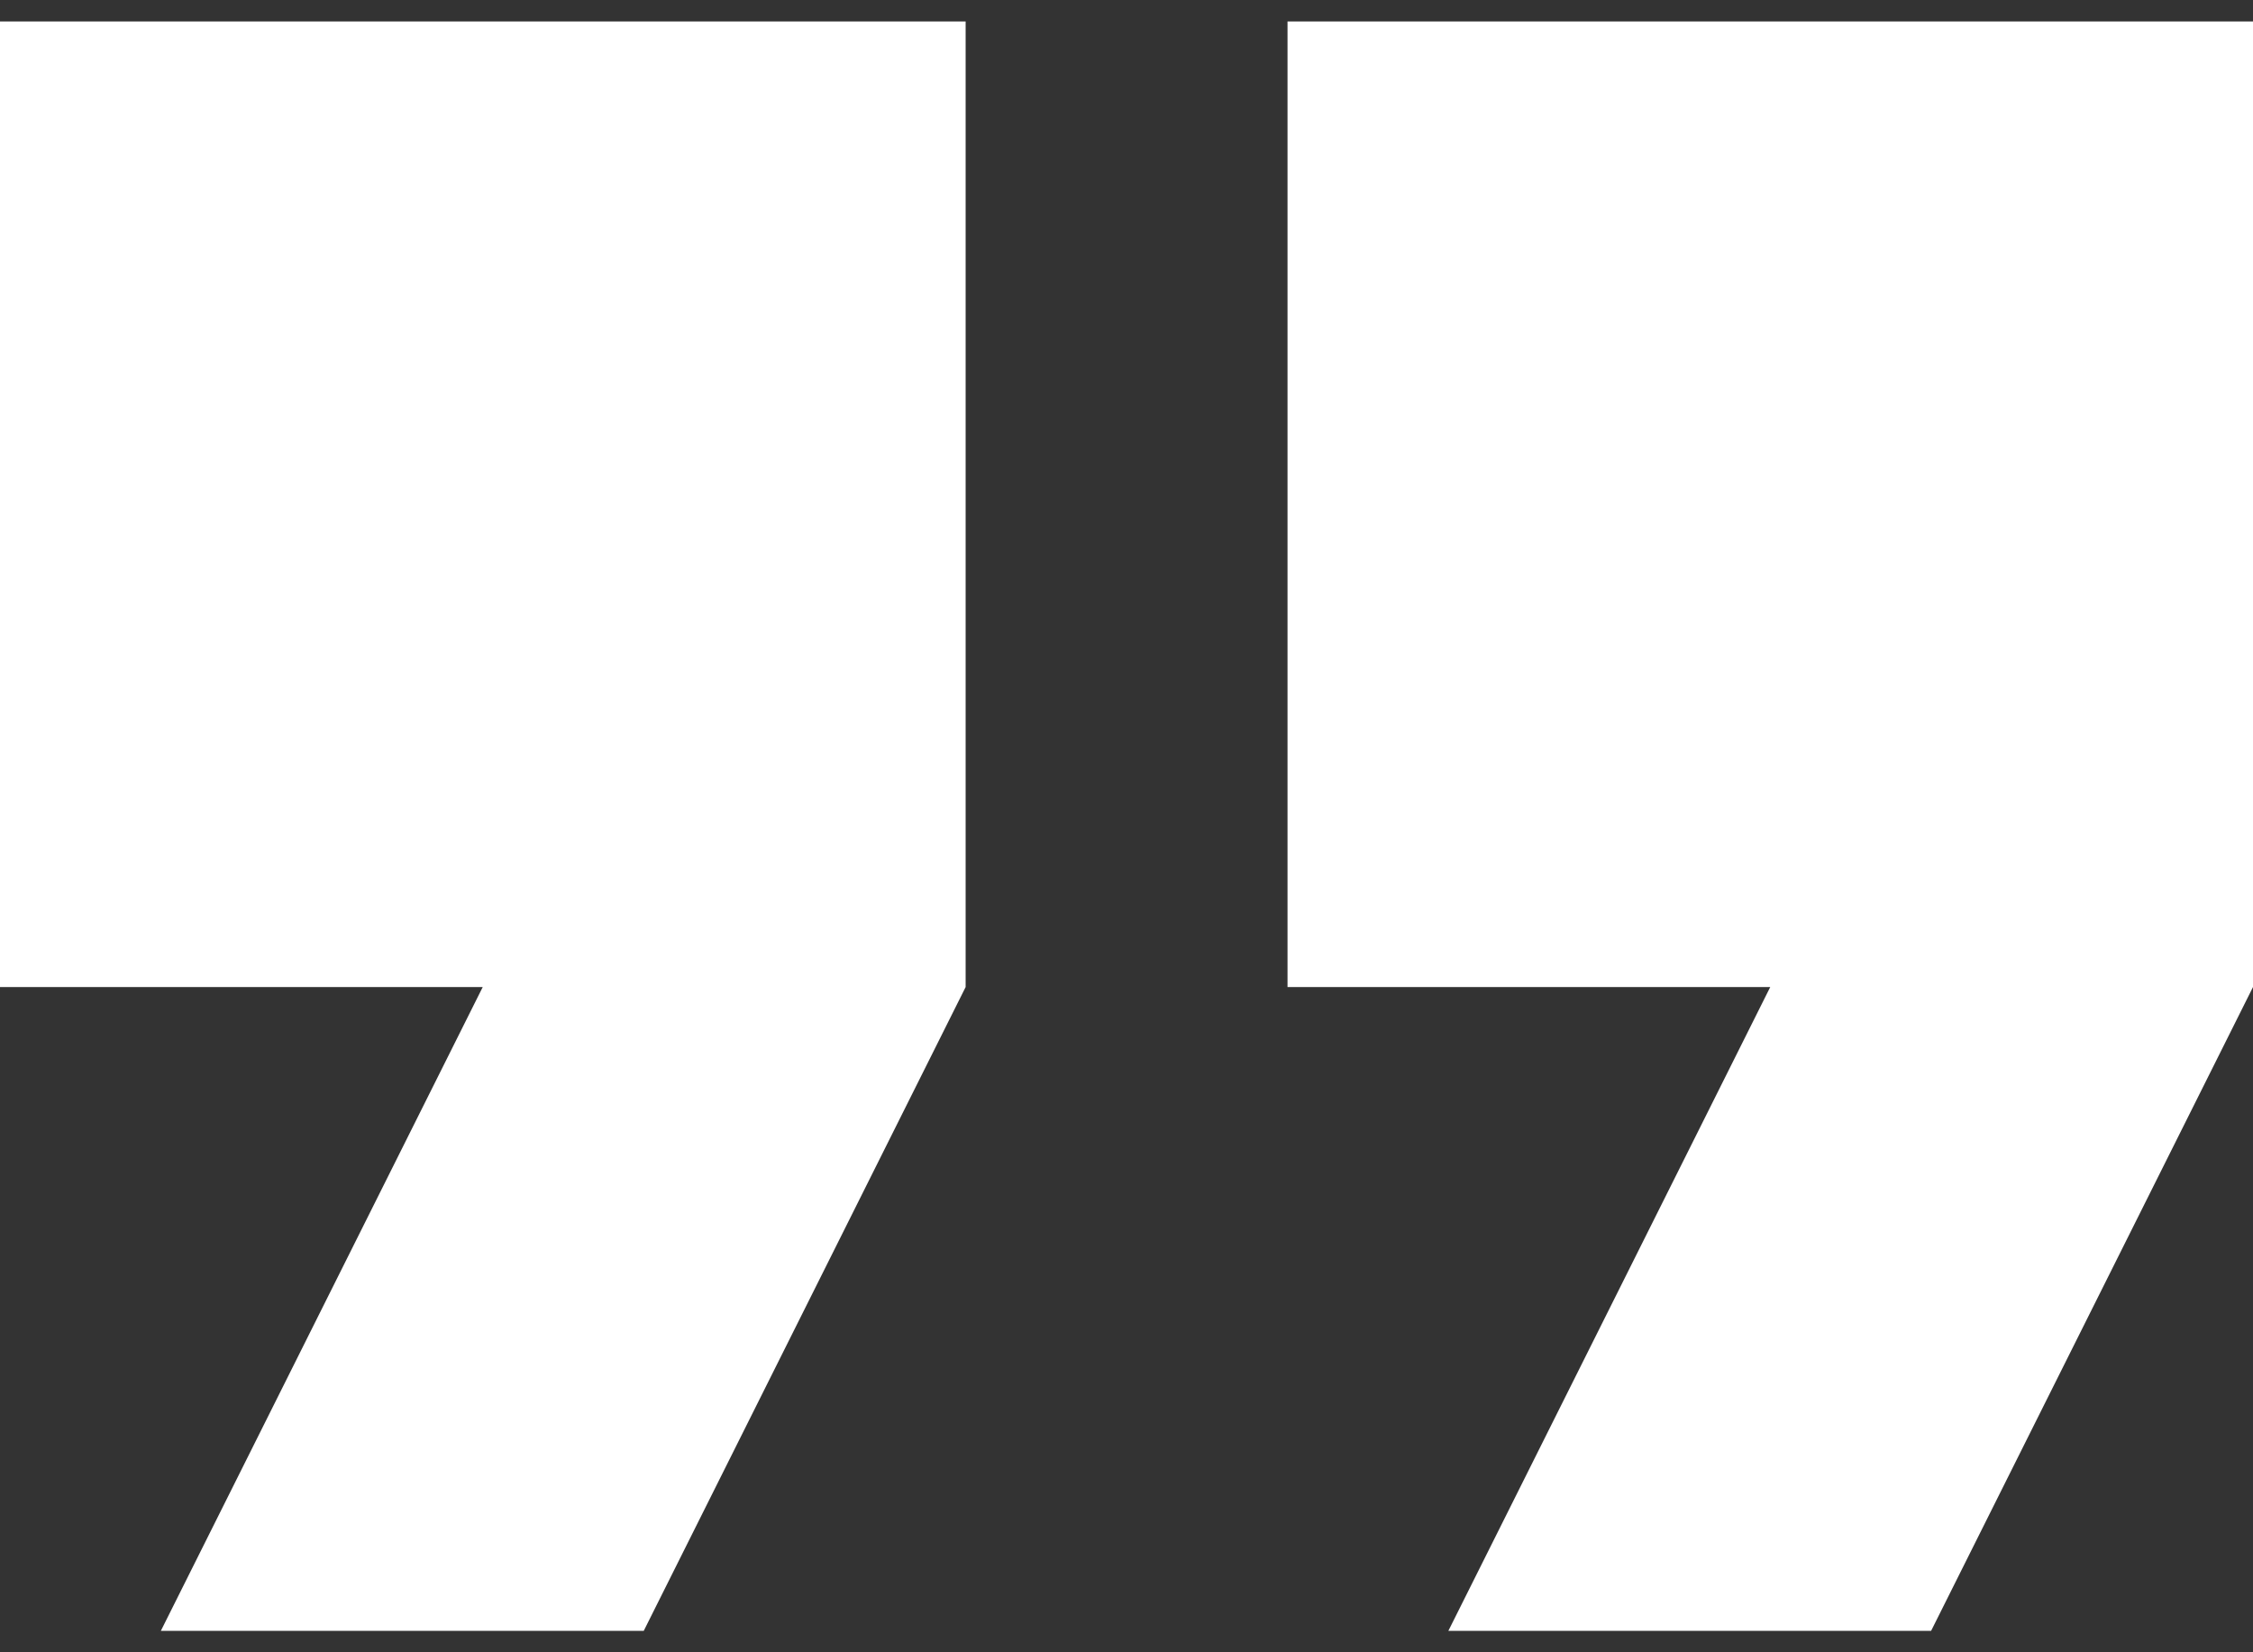
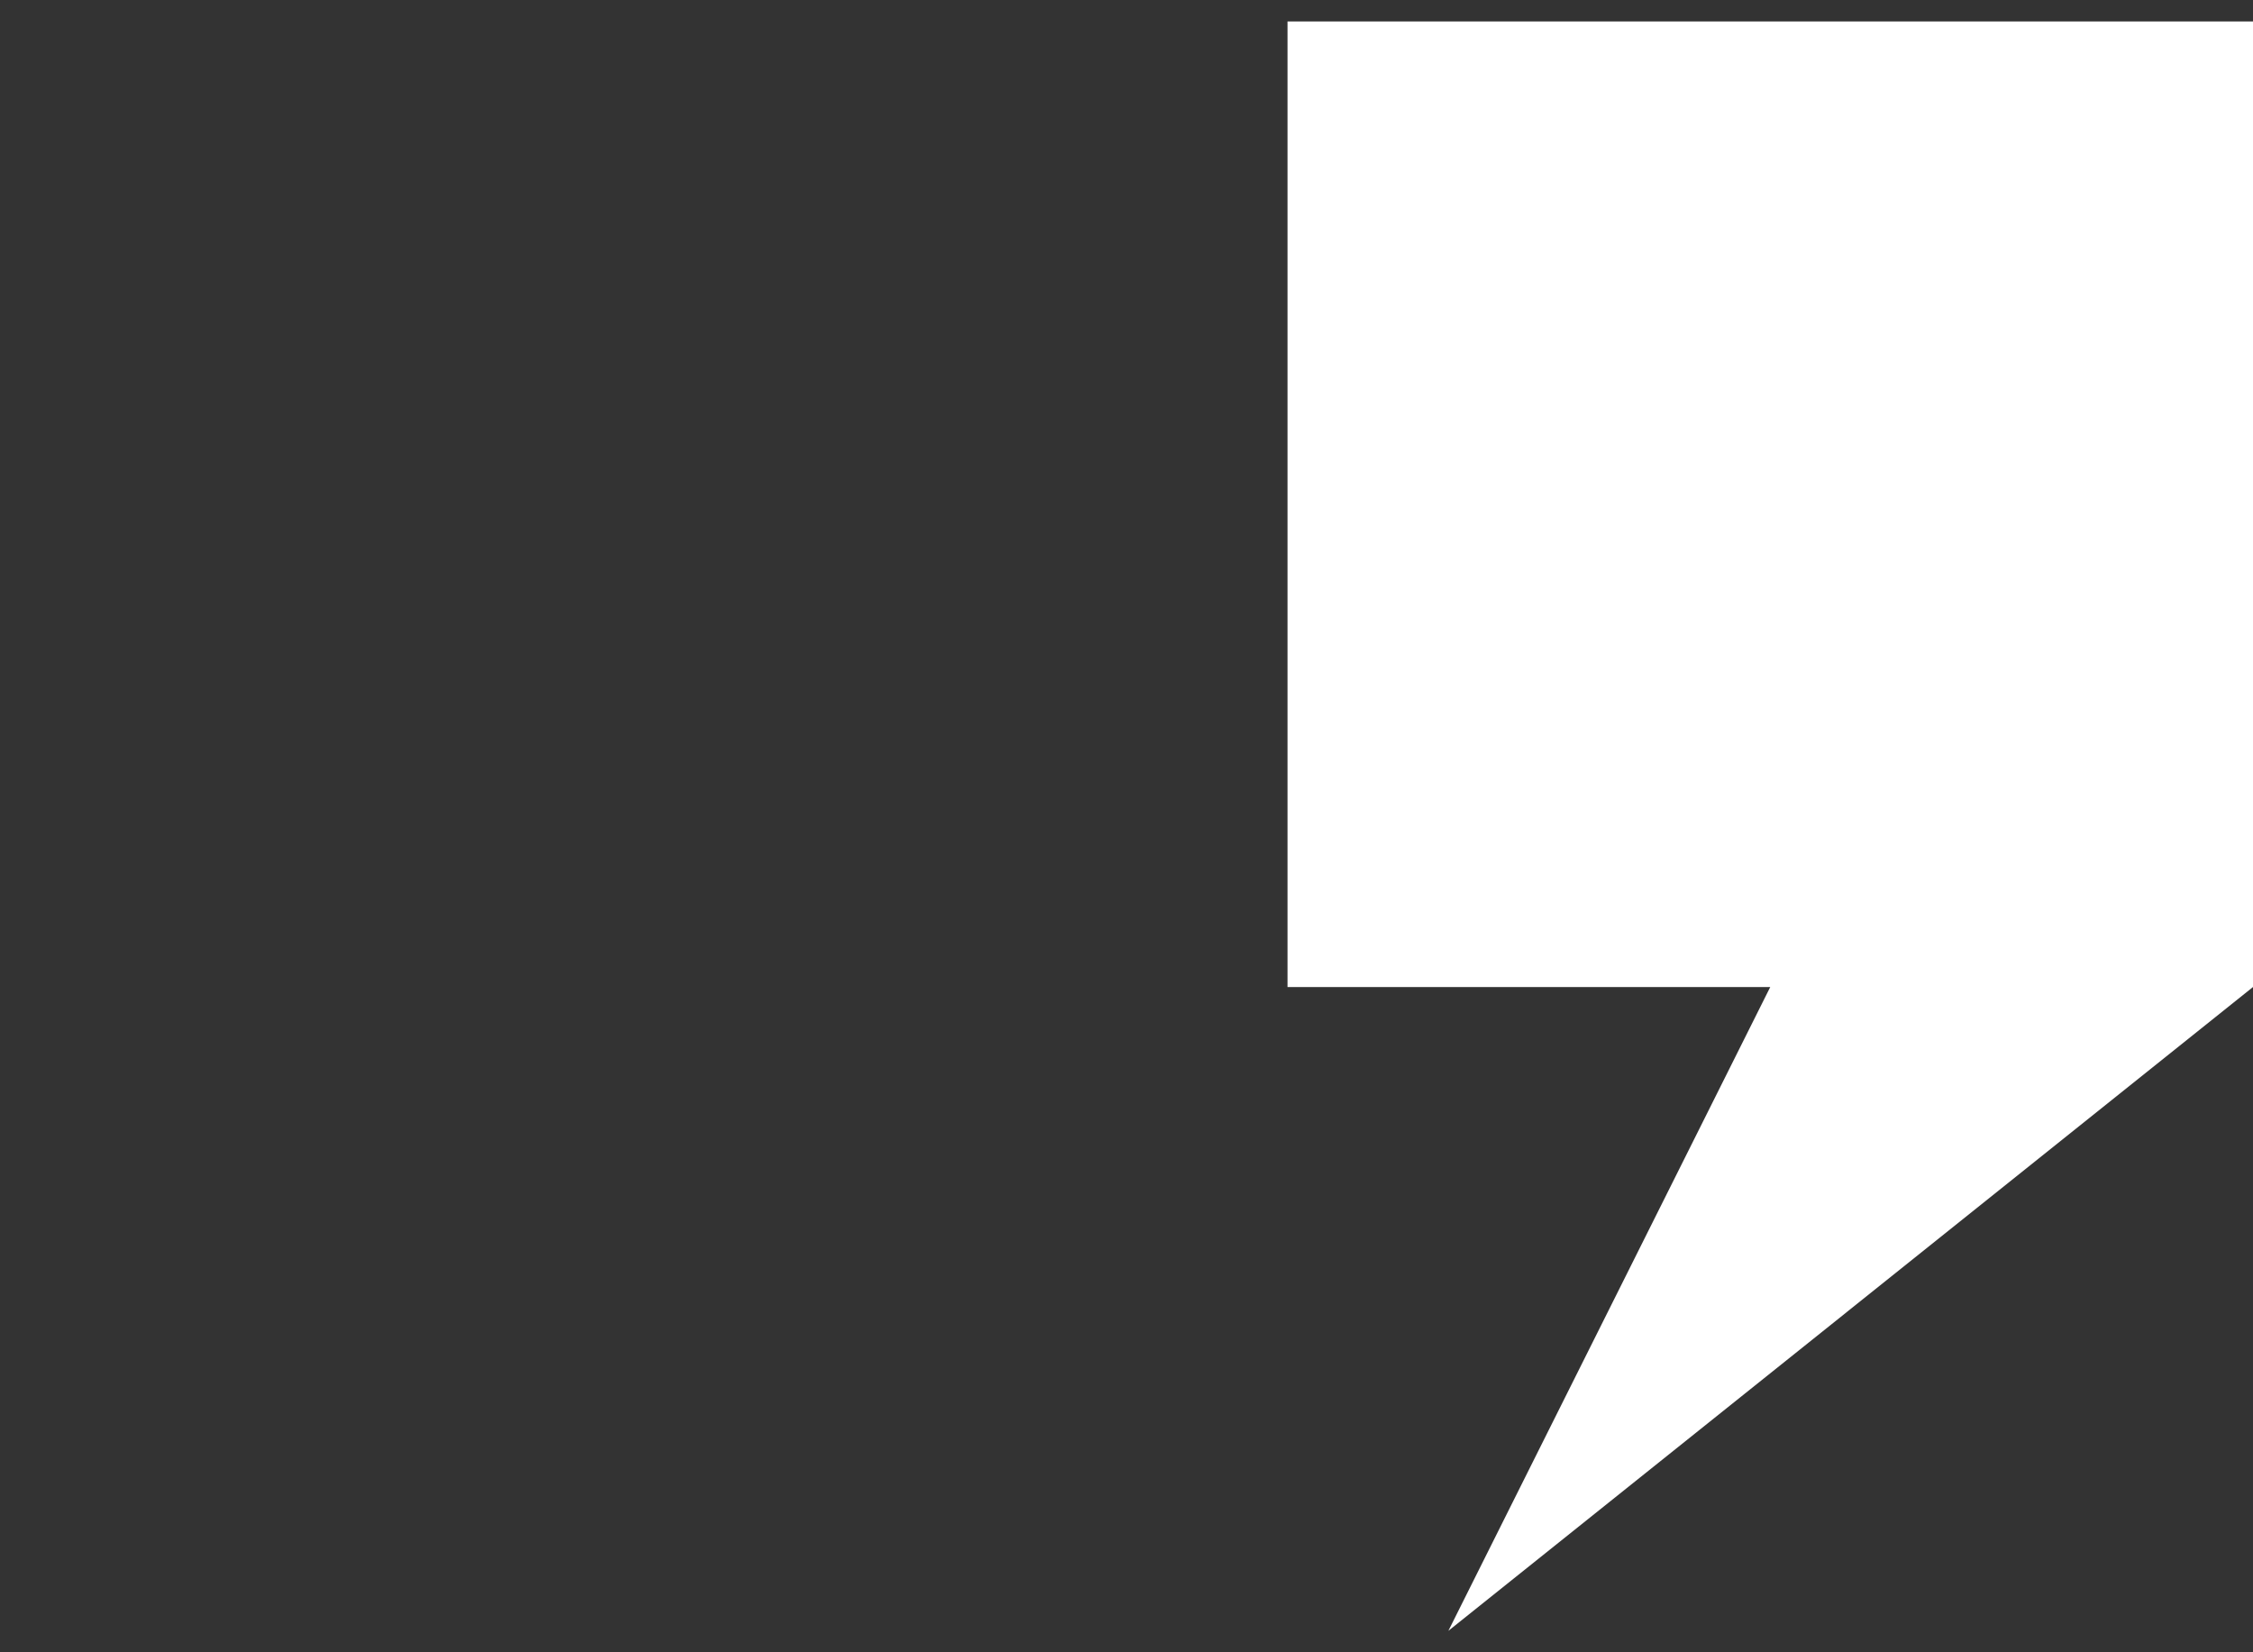
<svg xmlns="http://www.w3.org/2000/svg" width="15" height="11" viewBox="0 0 15 11" fill="none">
  <rect x="0" y="0" width="15" height="11" fill="#333333" stroke="none" />
-   <path d="M0 6.571H3.214L1.071 10.857H4.286L6.429 6.571V0.143H0V6.571Z" fill="white" />
-   <path d="M8.572 0.143V6.571H11.786L9.643 10.857H12.857L15 6.571V0.143H8.572Z" fill="white" />
+   <path d="M8.572 0.143V6.571H11.786L9.643 10.857L15 6.571V0.143H8.572Z" fill="white" />
</svg>